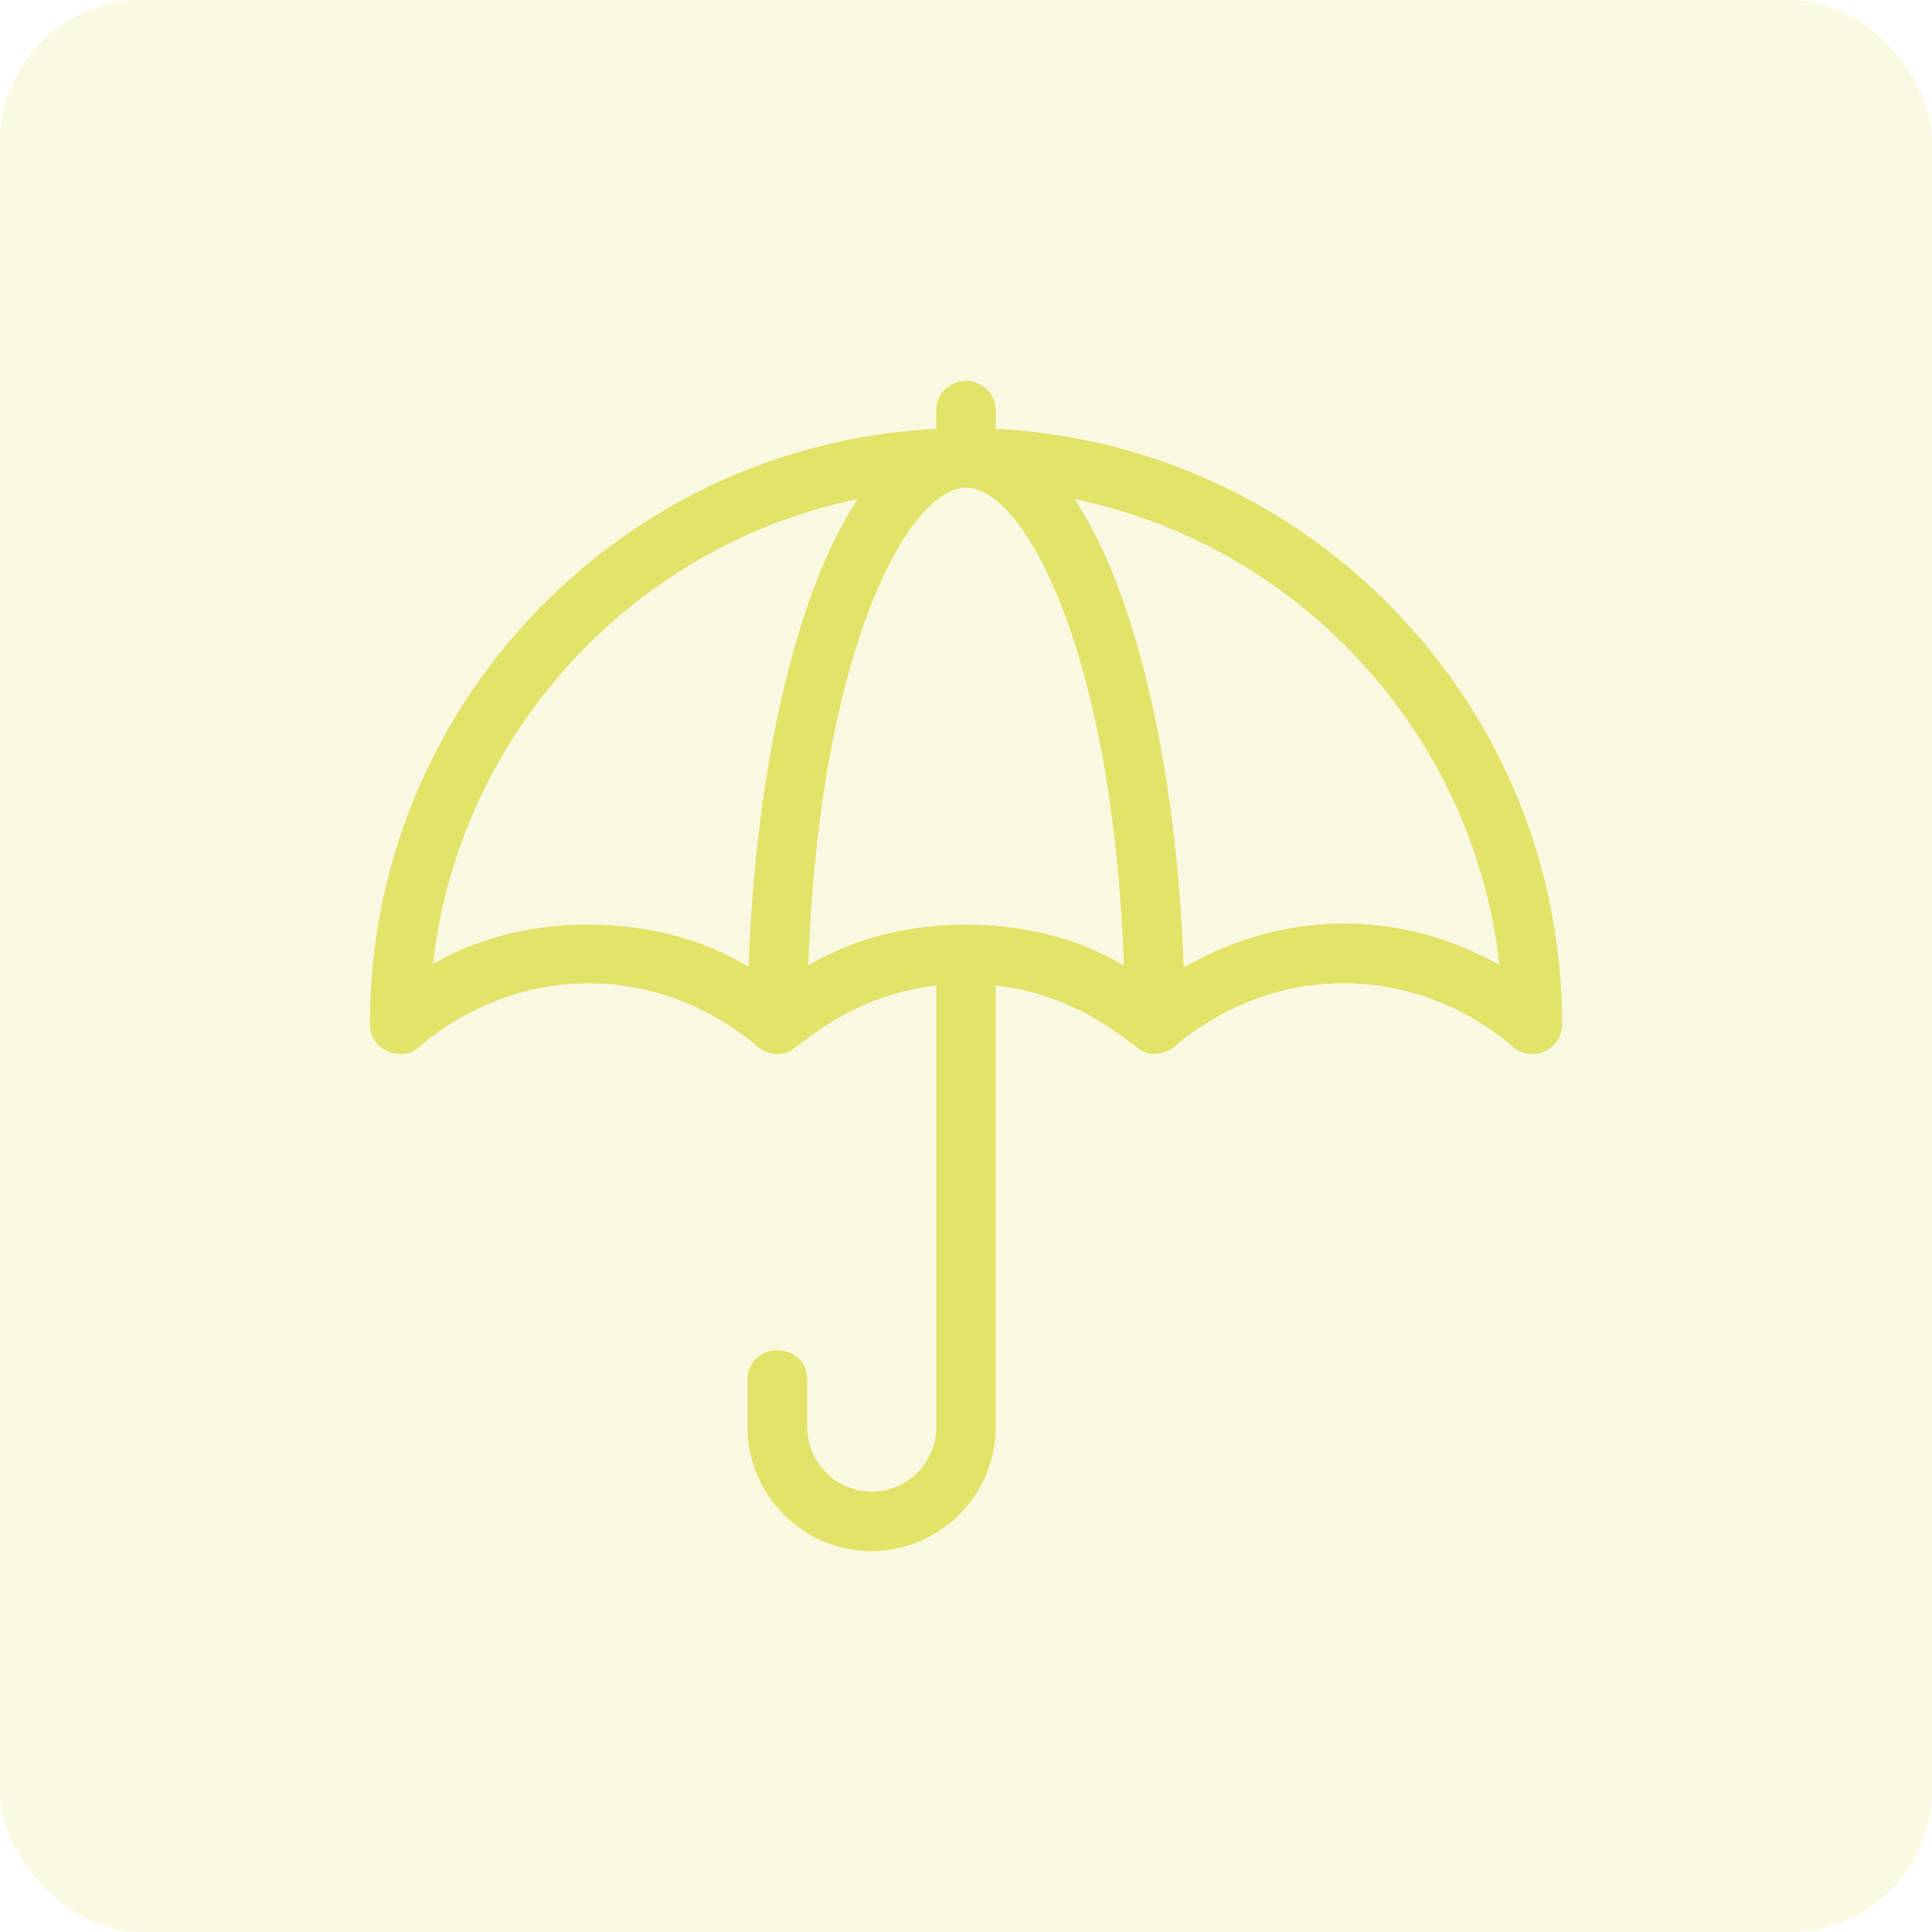
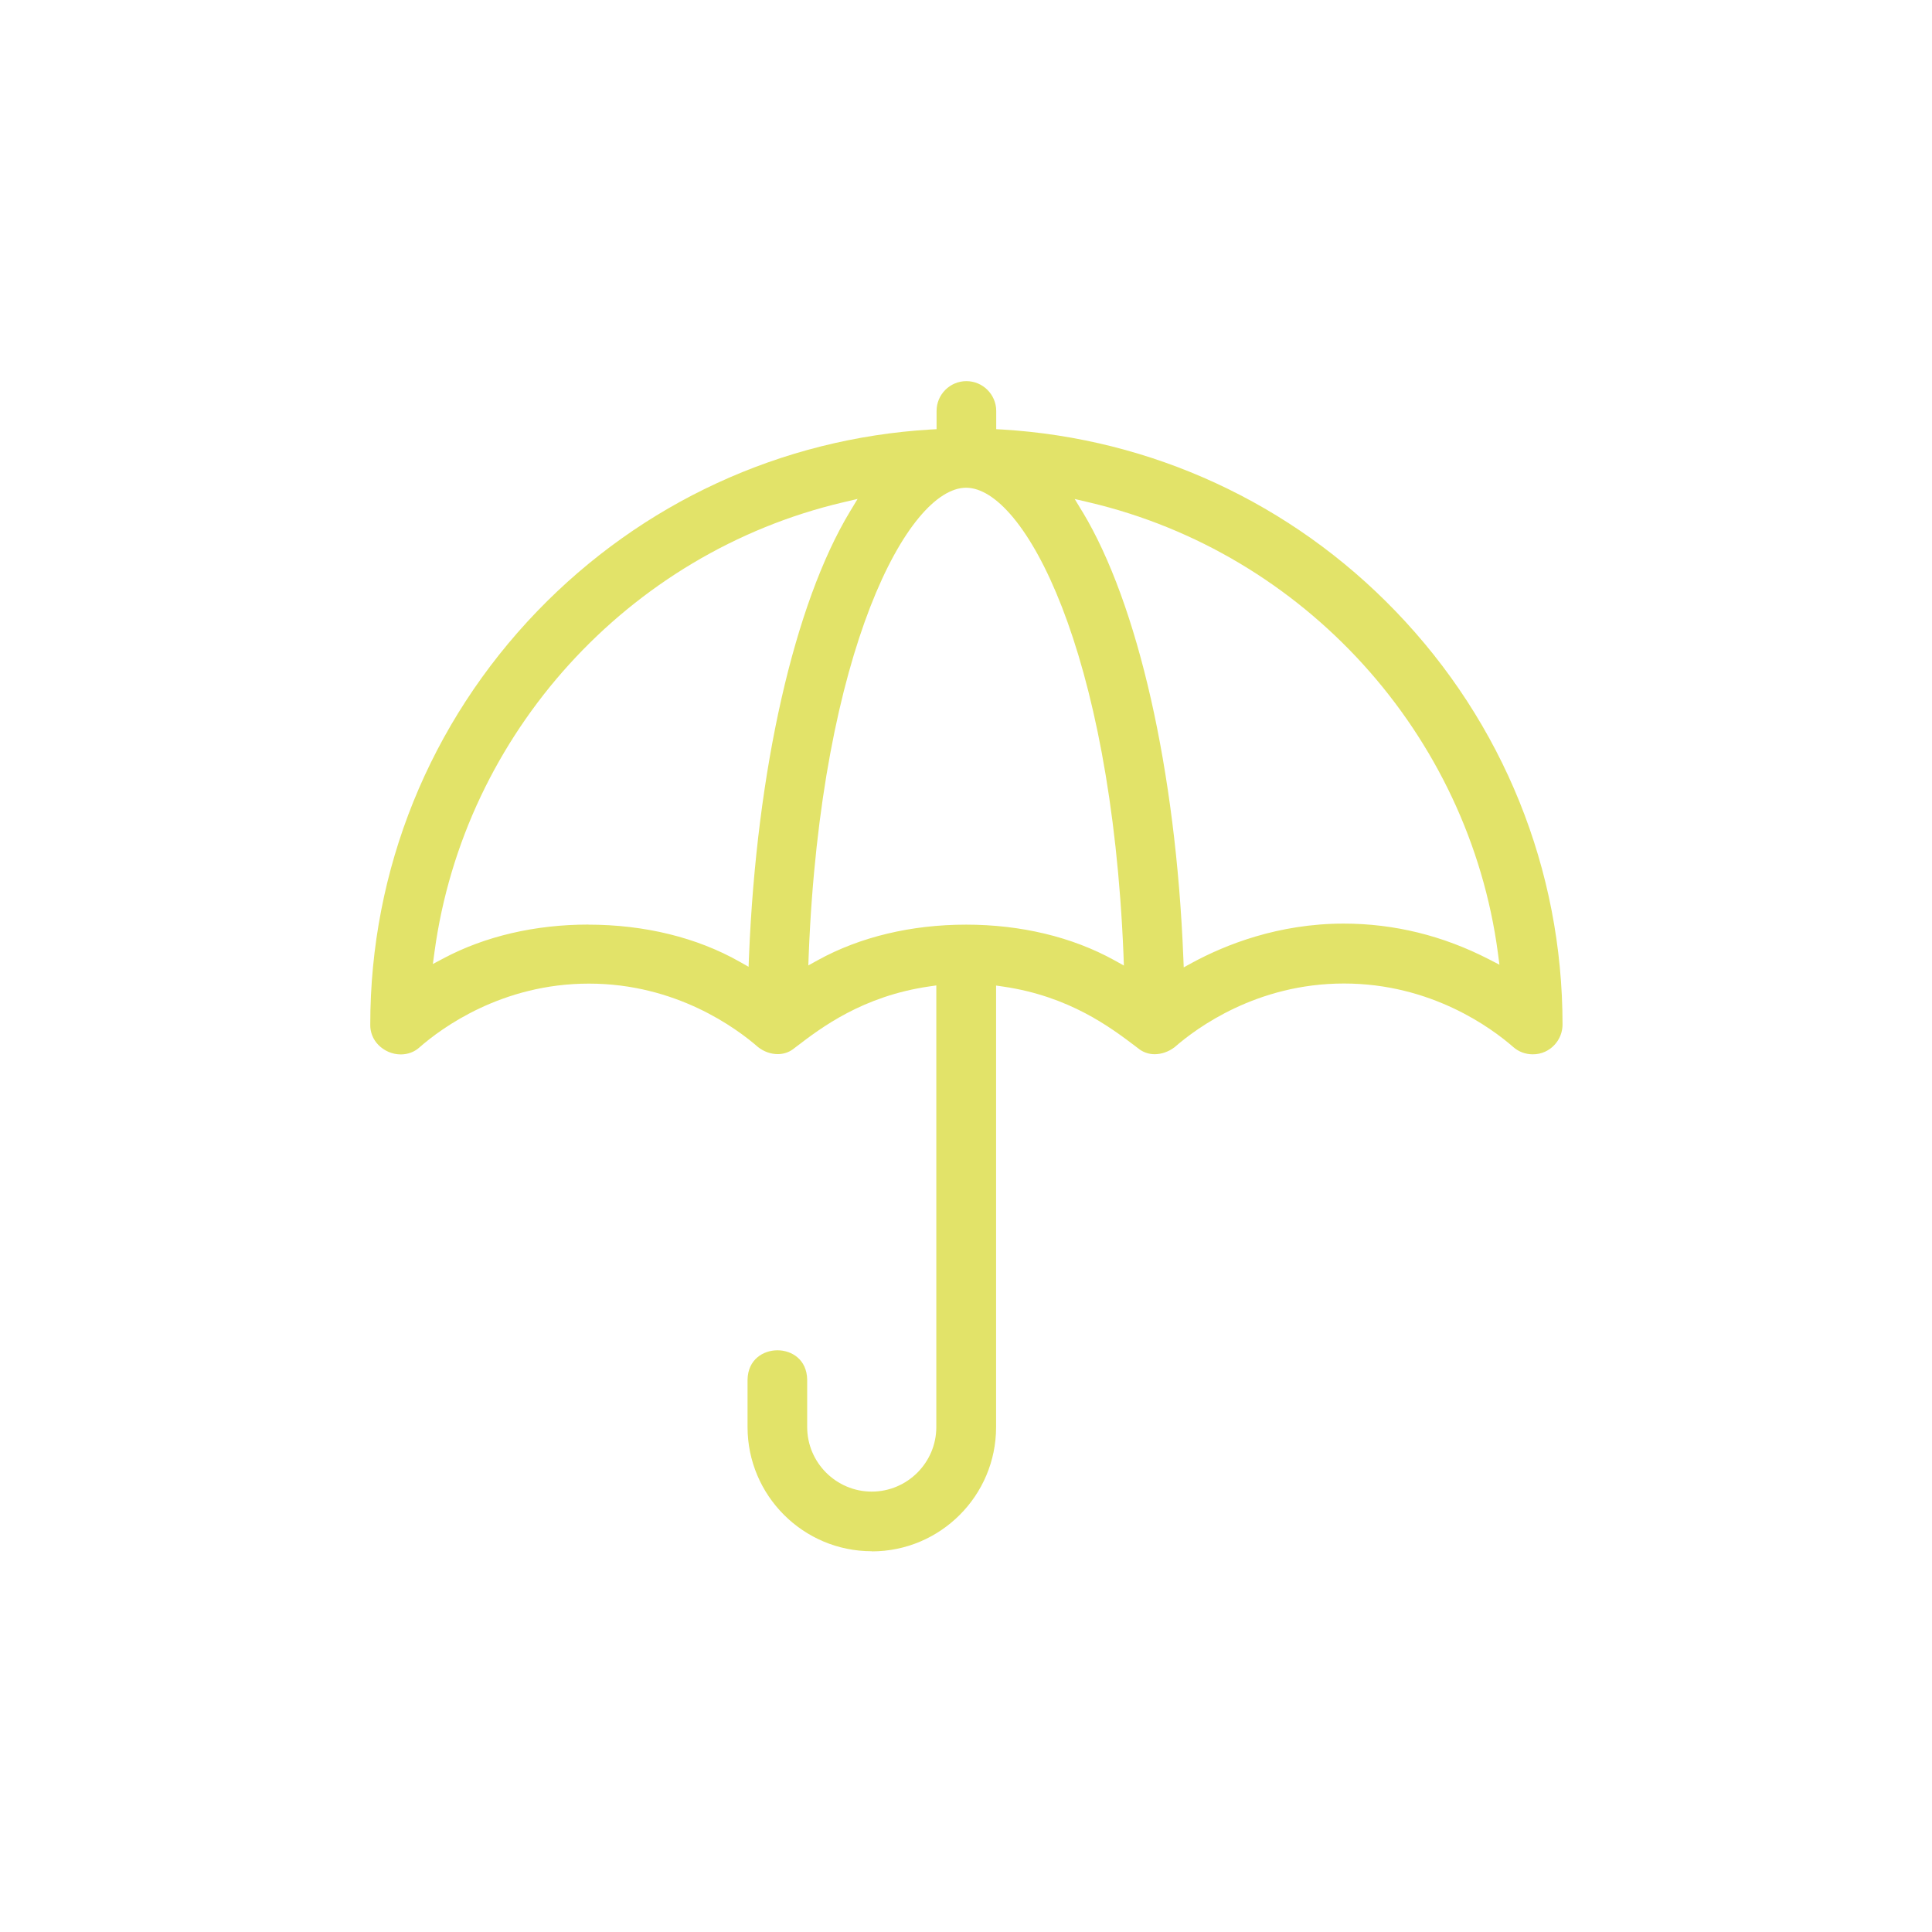
<svg xmlns="http://www.w3.org/2000/svg" id="Layer_1" viewBox="0 0 576 576">
  <defs>
    <style>
      .cls-1 {
        opacity: .2;
      }

      .cls-1, .cls-2 {
        fill: #e2e369;
      }
    </style>
  </defs>
-   <rect class="cls-1" x="0" y="0" width="576" height="576" rx="42.4" ry="42.4" />
-   <path class="cls-2" d="M259.9,462.48c-20.44,0-37.03-16.62-37.03-37.03v-14.08c.09-6.05,4.67-8.8,8.92-8.8s8.77,2.75,8.86,8.77v14.11c0,10.6,8.65,19.25,19.25,19.25s19.25-8.65,19.25-19.25v-131.66l-2.14.31c-19.86,2.9-32.17,12.28-39.53,17.9l-1.13.86c-1.28.92-2.81,1.41-4.46,1.41-2.08,0-4.15-.73-5.9-2.11l-.12-.09c-6.48-5.65-24.44-18.91-50.41-18.91s-43.9,13.23-50.44,18.94c-1.5,1.41-3.54,2.17-5.65,2.17-2.5,0-4.92-1.04-6.69-2.84-1.62-1.65-2.47-3.85-2.41-6.11,0-46.16,17.69-89.87,49.79-123.2,31.13-32.29,72.77-51.51,117.31-54.16l1.74-.09v-5.44c0-4.92,4-8.89,8.89-8.89s8.89,4,8.89,8.89v5.44l1.74.09c44.57,2.66,86.24,21.9,117.31,54.16,32.11,33.3,49.79,77.07,49.79,123.23,0,3.48-2.05,6.66-5.19,8.1-1.16.55-2.41.79-3.7.79-2.17,0-4.25-.79-5.83-2.2-6.51-5.68-24.47-18.91-50.44-18.91s-43.9,13.23-50.44,18.94l-.12.09c-1.68,1.28-3.82,2.05-5.87,2.05-1.62,0-3.15-.49-4.43-1.37l-1.28-.98c-7.36-5.56-19.64-14.91-39.44-17.81l-2.14-.31v131.66c0,20.44-16.62,37.03-37.03,37.03l.06.06ZM322.7,152.53c16.62,27.55,27.86,77.23,30.09,132.89l.12,2.99,2.63-1.44c9.78-5.28,25.51-11.61,45.06-11.61,15.03,0,29.57,3.57,43.29,10.63l3.15,1.62-.46-3.51c-8.71-65.25-57.68-119.23-121.86-134.32l-4.31-1.01,2.29,3.79v-.03ZM175.37,275.67c16.77,0,32.38,3.82,45.15,11.06l2.66,1.5.12-3.05c2.26-55.57,13.5-105.15,30.09-132.64l2.29-3.79-4.31,1.01c-64.06,15.06-113,68.95-121.83,134.05l-.49,3.6,3.21-1.71c12.37-6.57,27.28-10.05,43.13-10.05l-.03.03ZM288.03,275.67c16.34,0,31.62,3.67,44.17,10.6l2.87,1.59-.12-3.3c-3.7-90.79-29.63-139.15-46.92-139.15s-43.26,48.36-46.92,139.12l-.12,3.3,2.87-1.59c12.59-6.93,27.86-10.57,44.17-10.57Z" />
+   <path class="cls-2" d="M259.9,462.48c-20.44,0-37.03-16.62-37.03-37.03v-14.08c.09-6.05,4.67-8.8,8.92-8.8s8.77,2.75,8.86,8.77v14.11c0,10.6,8.65,19.25,19.25,19.25s19.25-8.65,19.25-19.25v-131.66l-2.14.31c-19.86,2.9-32.17,12.28-39.53,17.9l-1.13.86c-1.28.92-2.81,1.41-4.46,1.41-2.08,0-4.15-.73-5.9-2.11c-6.48-5.65-24.44-18.91-50.41-18.91s-43.9,13.23-50.44,18.94c-1.5,1.41-3.54,2.17-5.65,2.17-2.5,0-4.92-1.04-6.69-2.84-1.62-1.65-2.47-3.85-2.41-6.11,0-46.16,17.69-89.87,49.79-123.2,31.13-32.29,72.77-51.51,117.31-54.16l1.74-.09v-5.44c0-4.92,4-8.89,8.89-8.89s8.89,4,8.89,8.89v5.44l1.74.09c44.57,2.66,86.24,21.9,117.31,54.16,32.11,33.3,49.79,77.07,49.79,123.23,0,3.48-2.05,6.66-5.19,8.1-1.16.55-2.41.79-3.7.79-2.17,0-4.25-.79-5.83-2.2-6.51-5.68-24.47-18.91-50.44-18.91s-43.9,13.23-50.44,18.94l-.12.09c-1.68,1.28-3.82,2.05-5.87,2.05-1.62,0-3.15-.49-4.43-1.37l-1.28-.98c-7.36-5.56-19.64-14.91-39.44-17.81l-2.14-.31v131.66c0,20.44-16.62,37.03-37.03,37.03l.06.06ZM322.7,152.53c16.62,27.55,27.86,77.23,30.09,132.89l.12,2.99,2.63-1.44c9.78-5.28,25.51-11.61,45.06-11.61,15.03,0,29.57,3.57,43.29,10.63l3.15,1.62-.46-3.51c-8.71-65.25-57.68-119.23-121.86-134.32l-4.31-1.01,2.29,3.79v-.03ZM175.37,275.67c16.77,0,32.38,3.82,45.15,11.06l2.66,1.5.12-3.05c2.26-55.57,13.5-105.15,30.09-132.64l2.29-3.79-4.31,1.01c-64.06,15.06-113,68.95-121.83,134.05l-.49,3.6,3.21-1.71c12.37-6.57,27.28-10.05,43.13-10.05l-.03.03ZM288.03,275.67c16.34,0,31.62,3.67,44.17,10.6l2.87,1.59-.12-3.3c-3.7-90.79-29.63-139.15-46.92-139.15s-43.26,48.36-46.92,139.12l-.12,3.3,2.87-1.59c12.59-6.93,27.86-10.57,44.17-10.57Z" />
</svg>